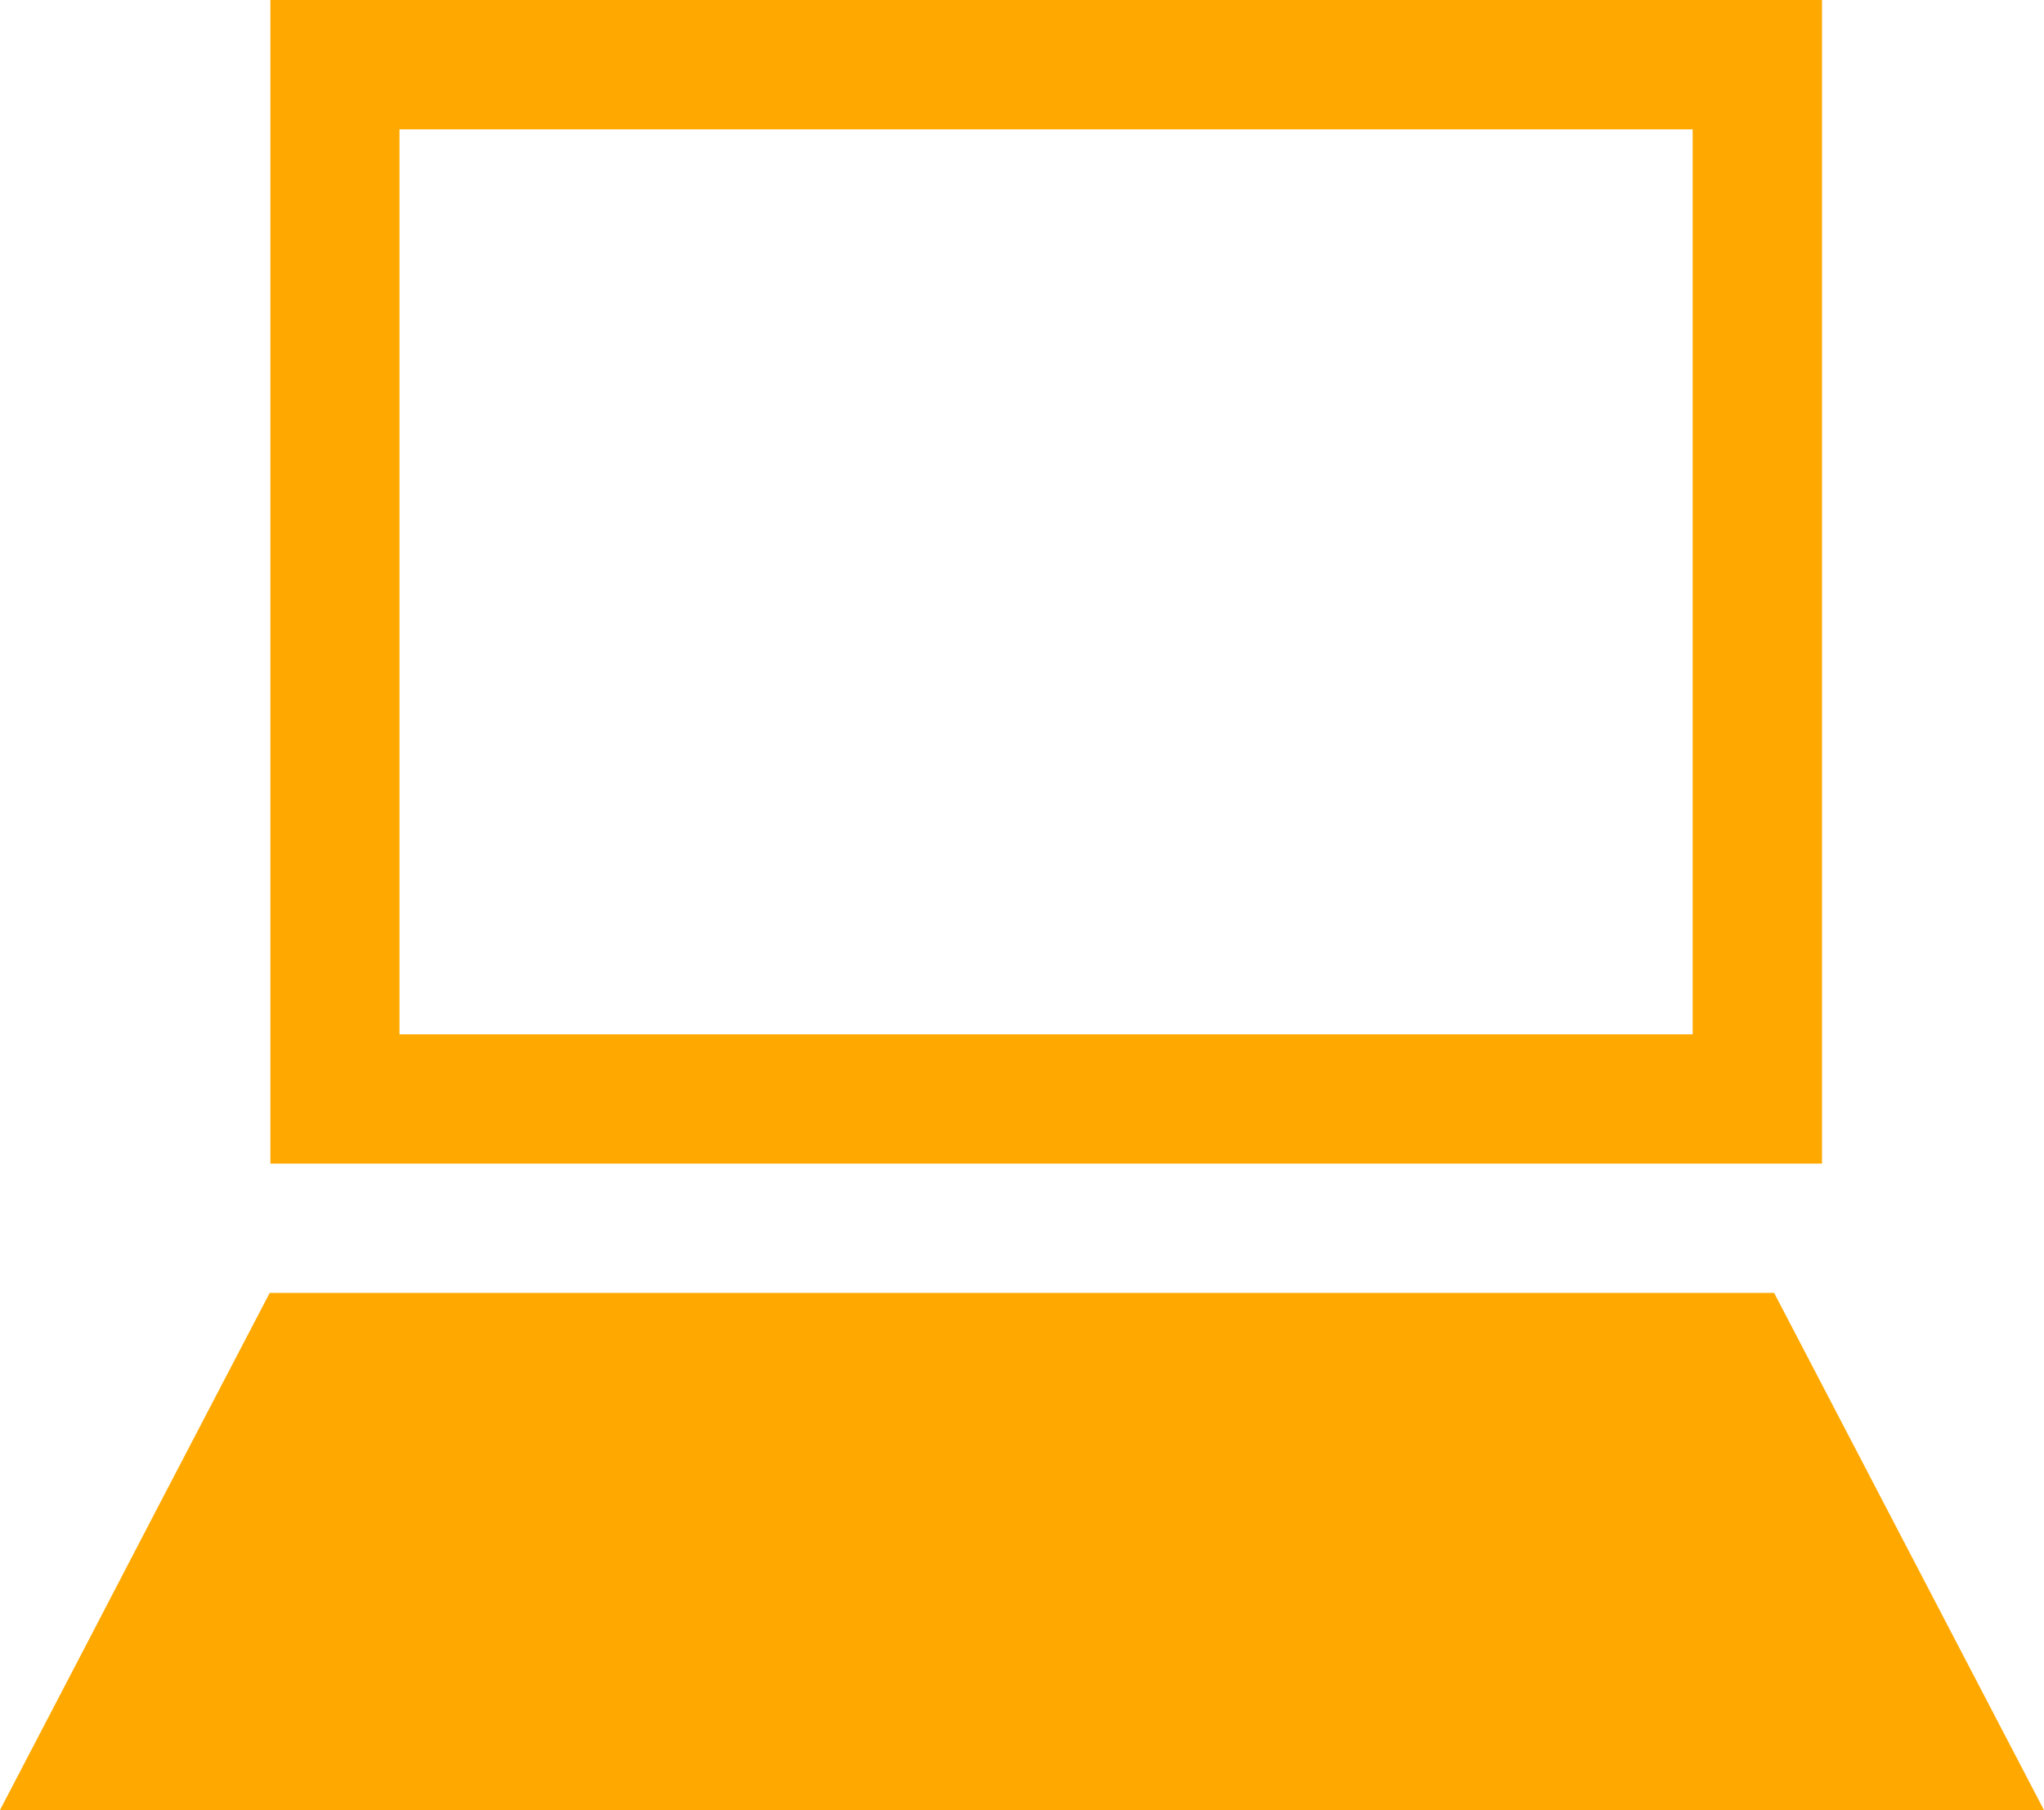
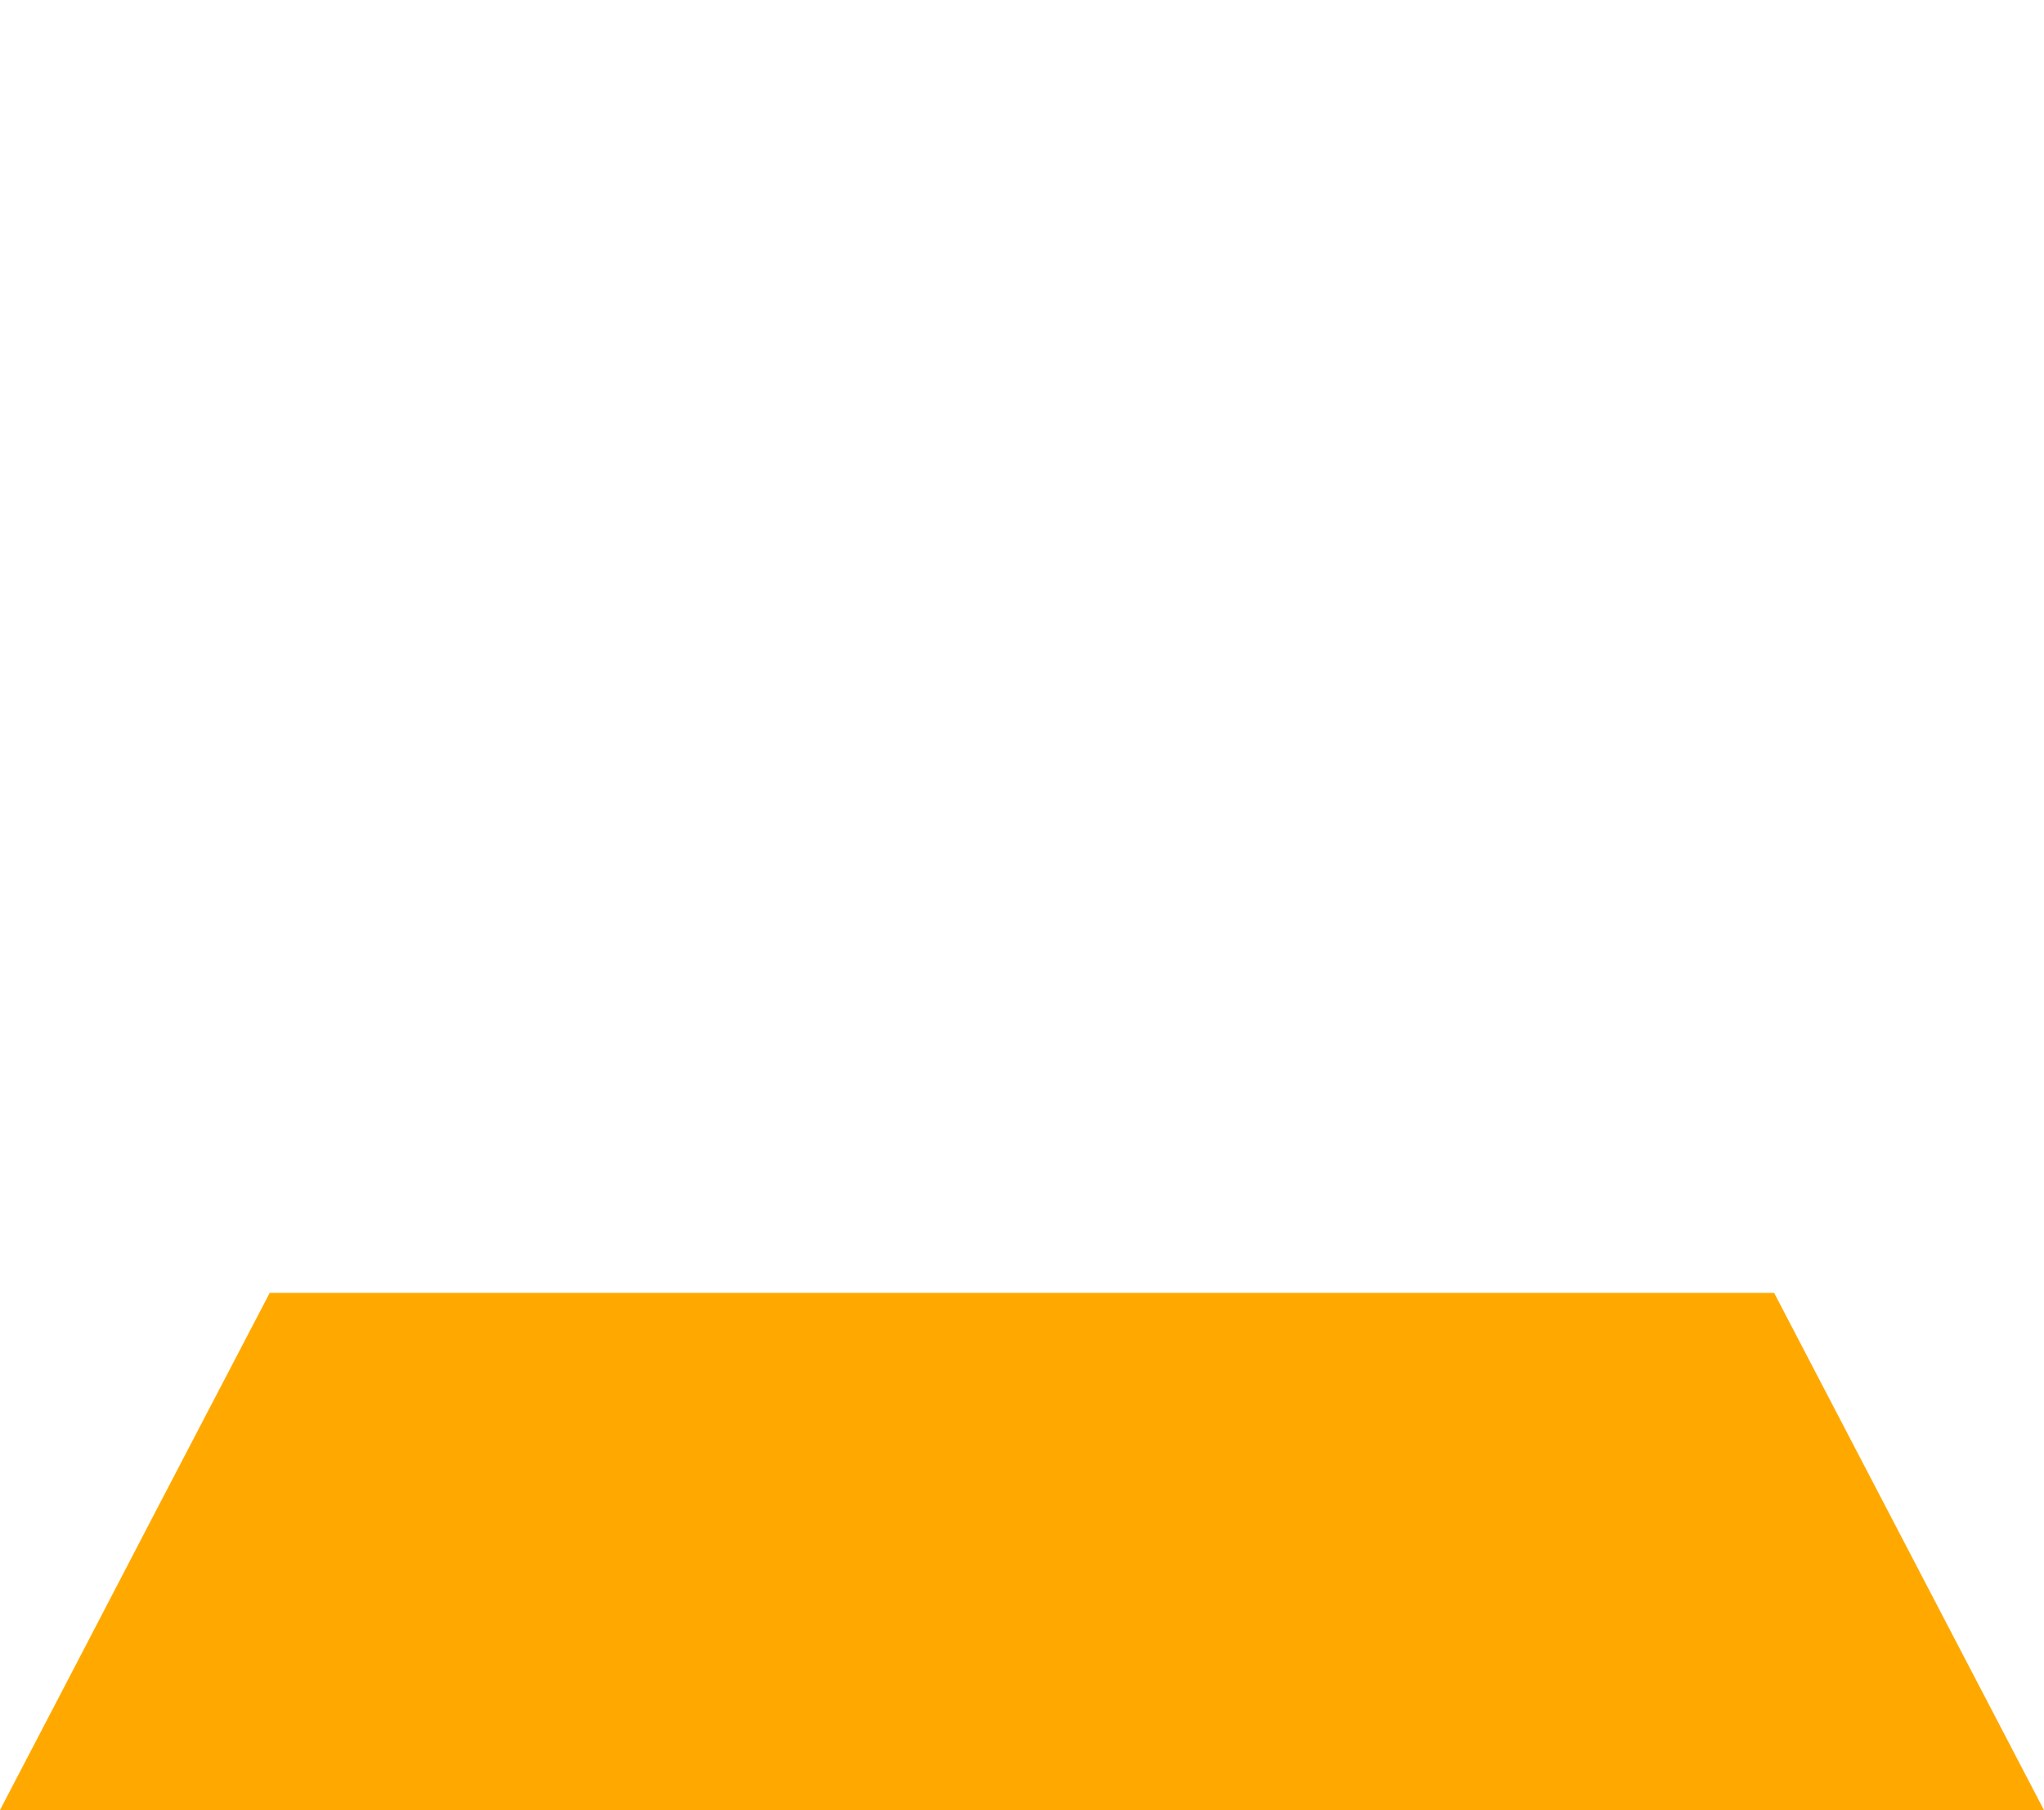
<svg xmlns="http://www.w3.org/2000/svg" height="21.396px" id="Capa_1" style="enable-background:new 0 0 24.16 21.396;" version="1.1" viewBox="0 0 24.16 21.396" width="24.16px" xml:space="preserve">
  <g>
-     <path d="M3.196,0h18.34v13.755H3.196V0L3.196,0z M4.722,1.529v10.698   h15.285V1.529H4.722z" fill="#ffa900" opacity="1" original-fill="#f5494f" />
    <path d="M0,21.396c4.022,0,8.05,0,12.075,0s8.055,0,12.084,0   c-0.681-1.305-1.29-2.472-1.837-3.521c-0.493-0.946-0.943-1.807-1.352-2.592c-2.966,0-5.932,0-8.895,0c-2.962,0-5.926,0-8.887,0   c-0.41,0.786-0.859,1.646-1.353,2.592C1.29,18.925,0.681,20.092,0,21.396z" fill="#ffa900" opacity="1" original-fill="#f5494f" />
  </g>
  <g />
  <g />
  <g />
  <g />
  <g />
  <g />
  <g />
  <g />
  <g />
  <g />
  <g />
  <g />
  <g />
  <g />
  <g />
</svg>